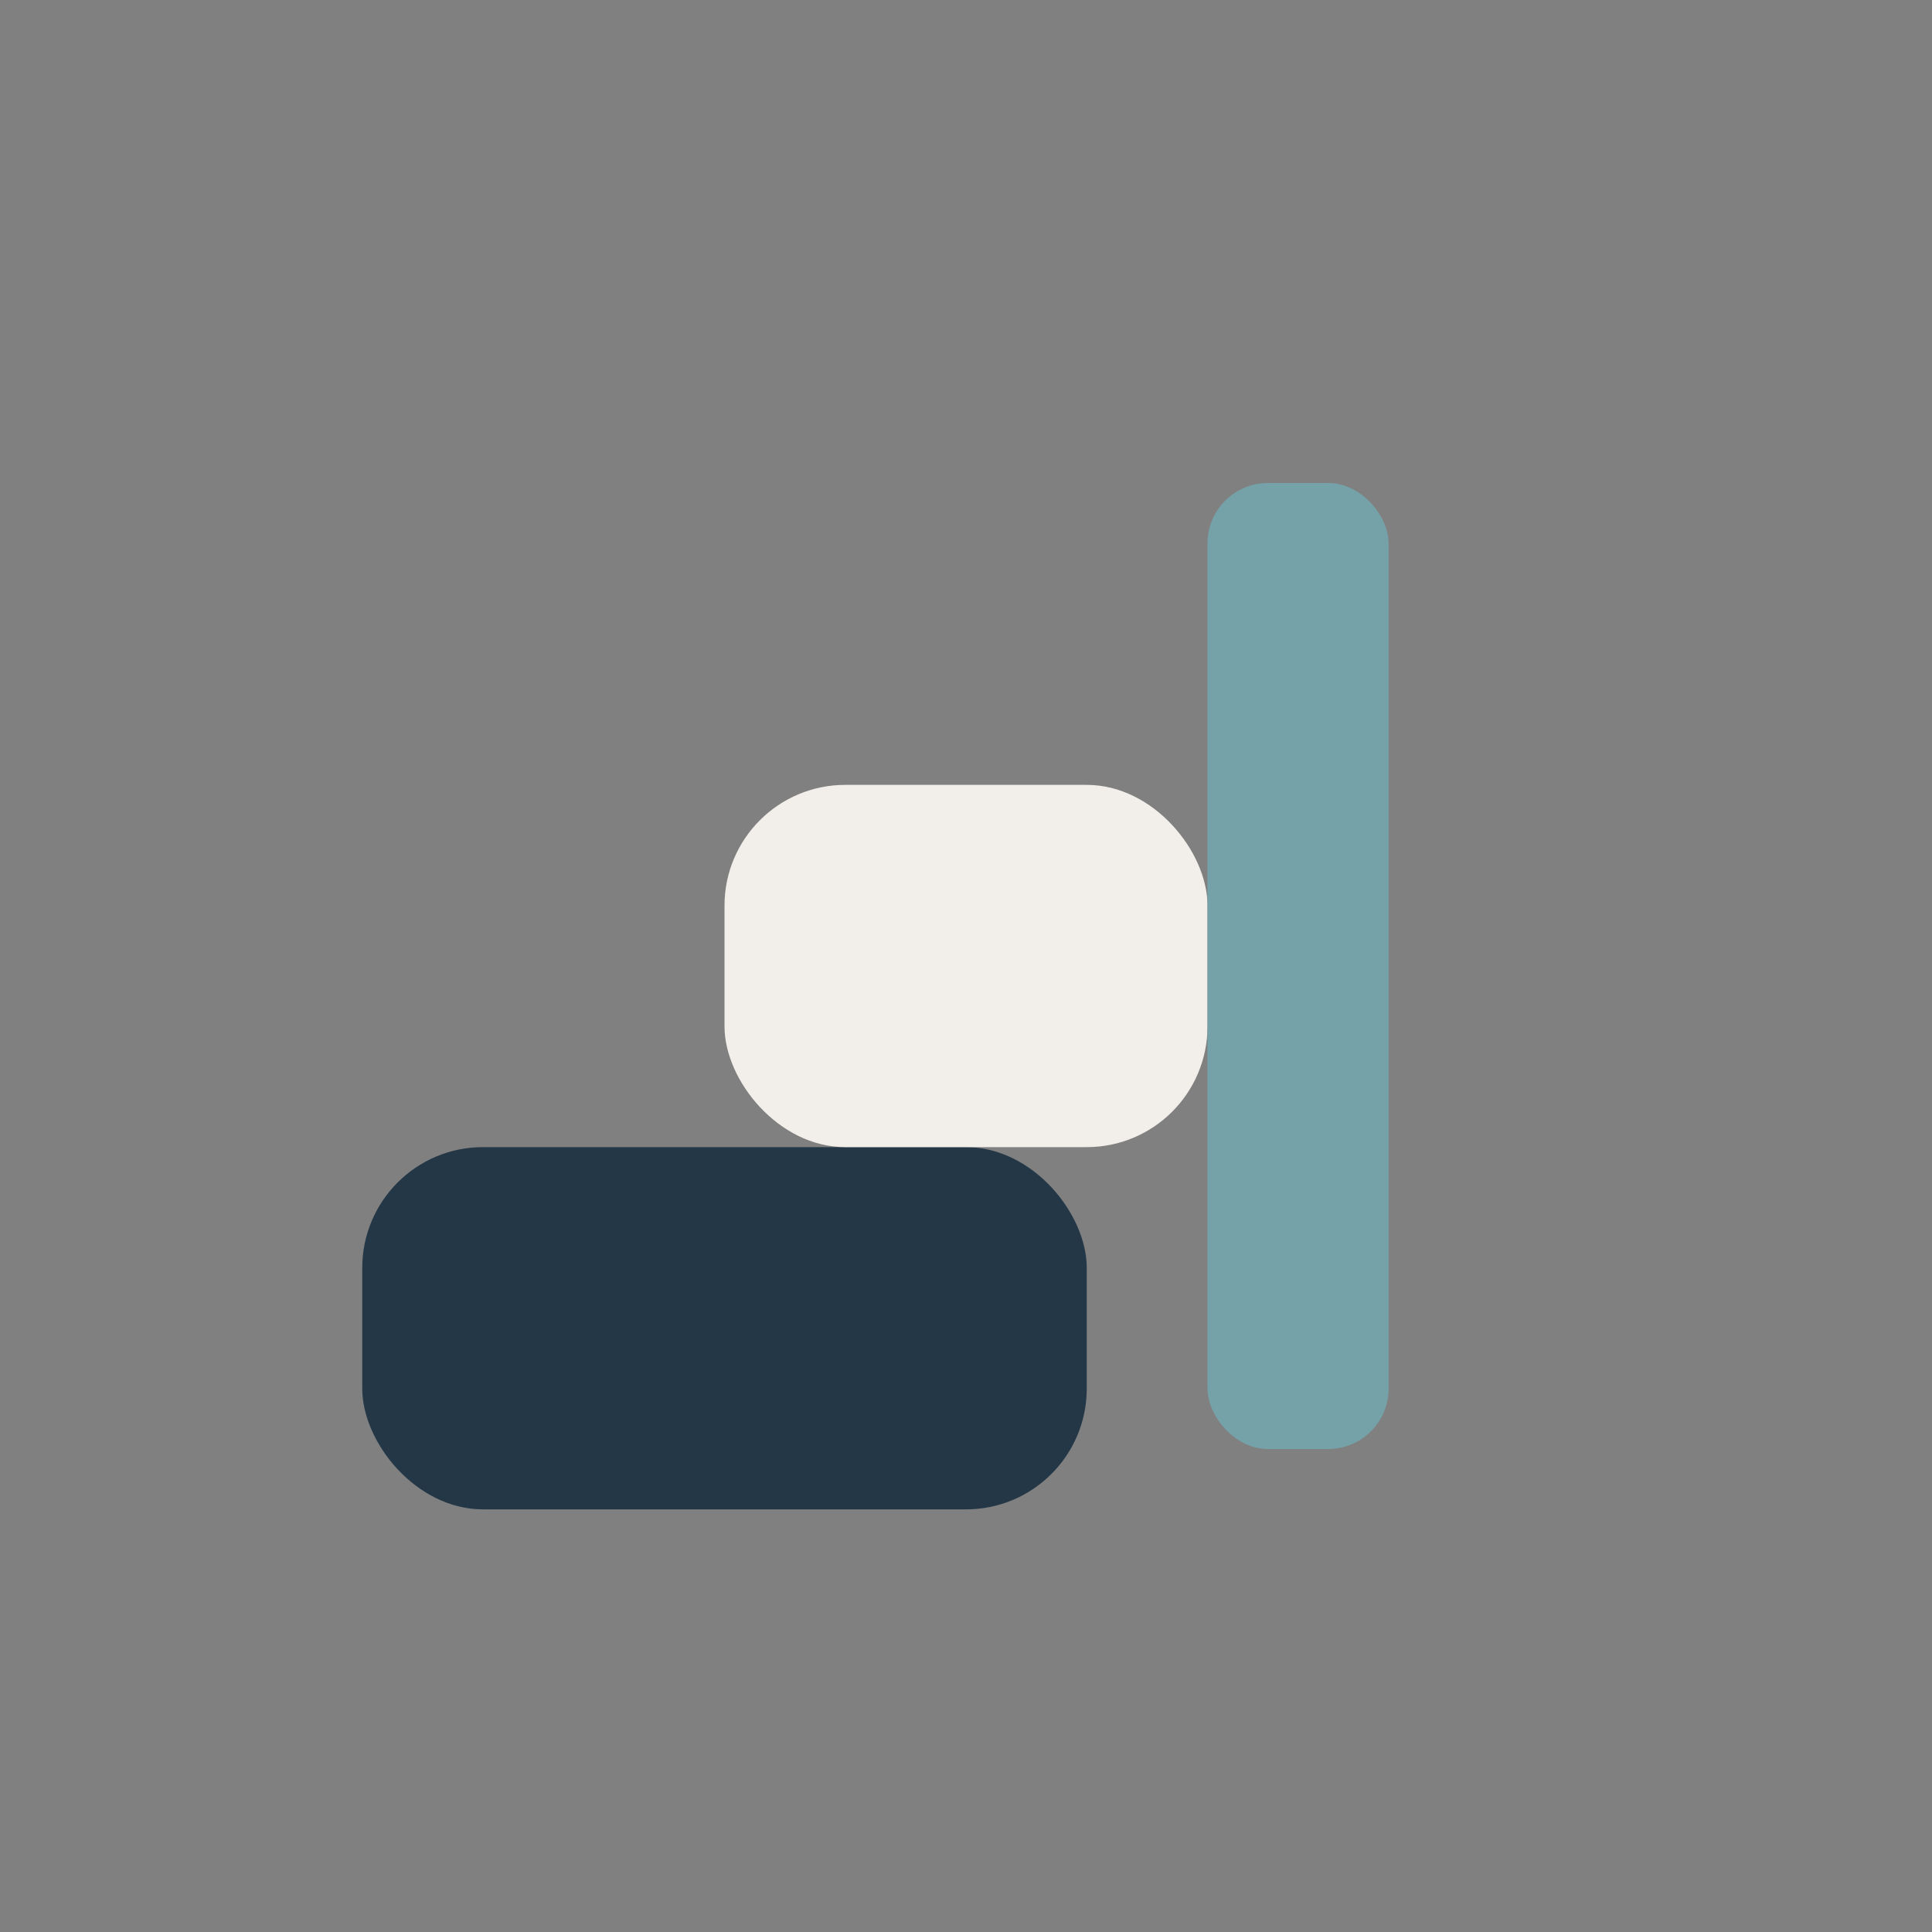
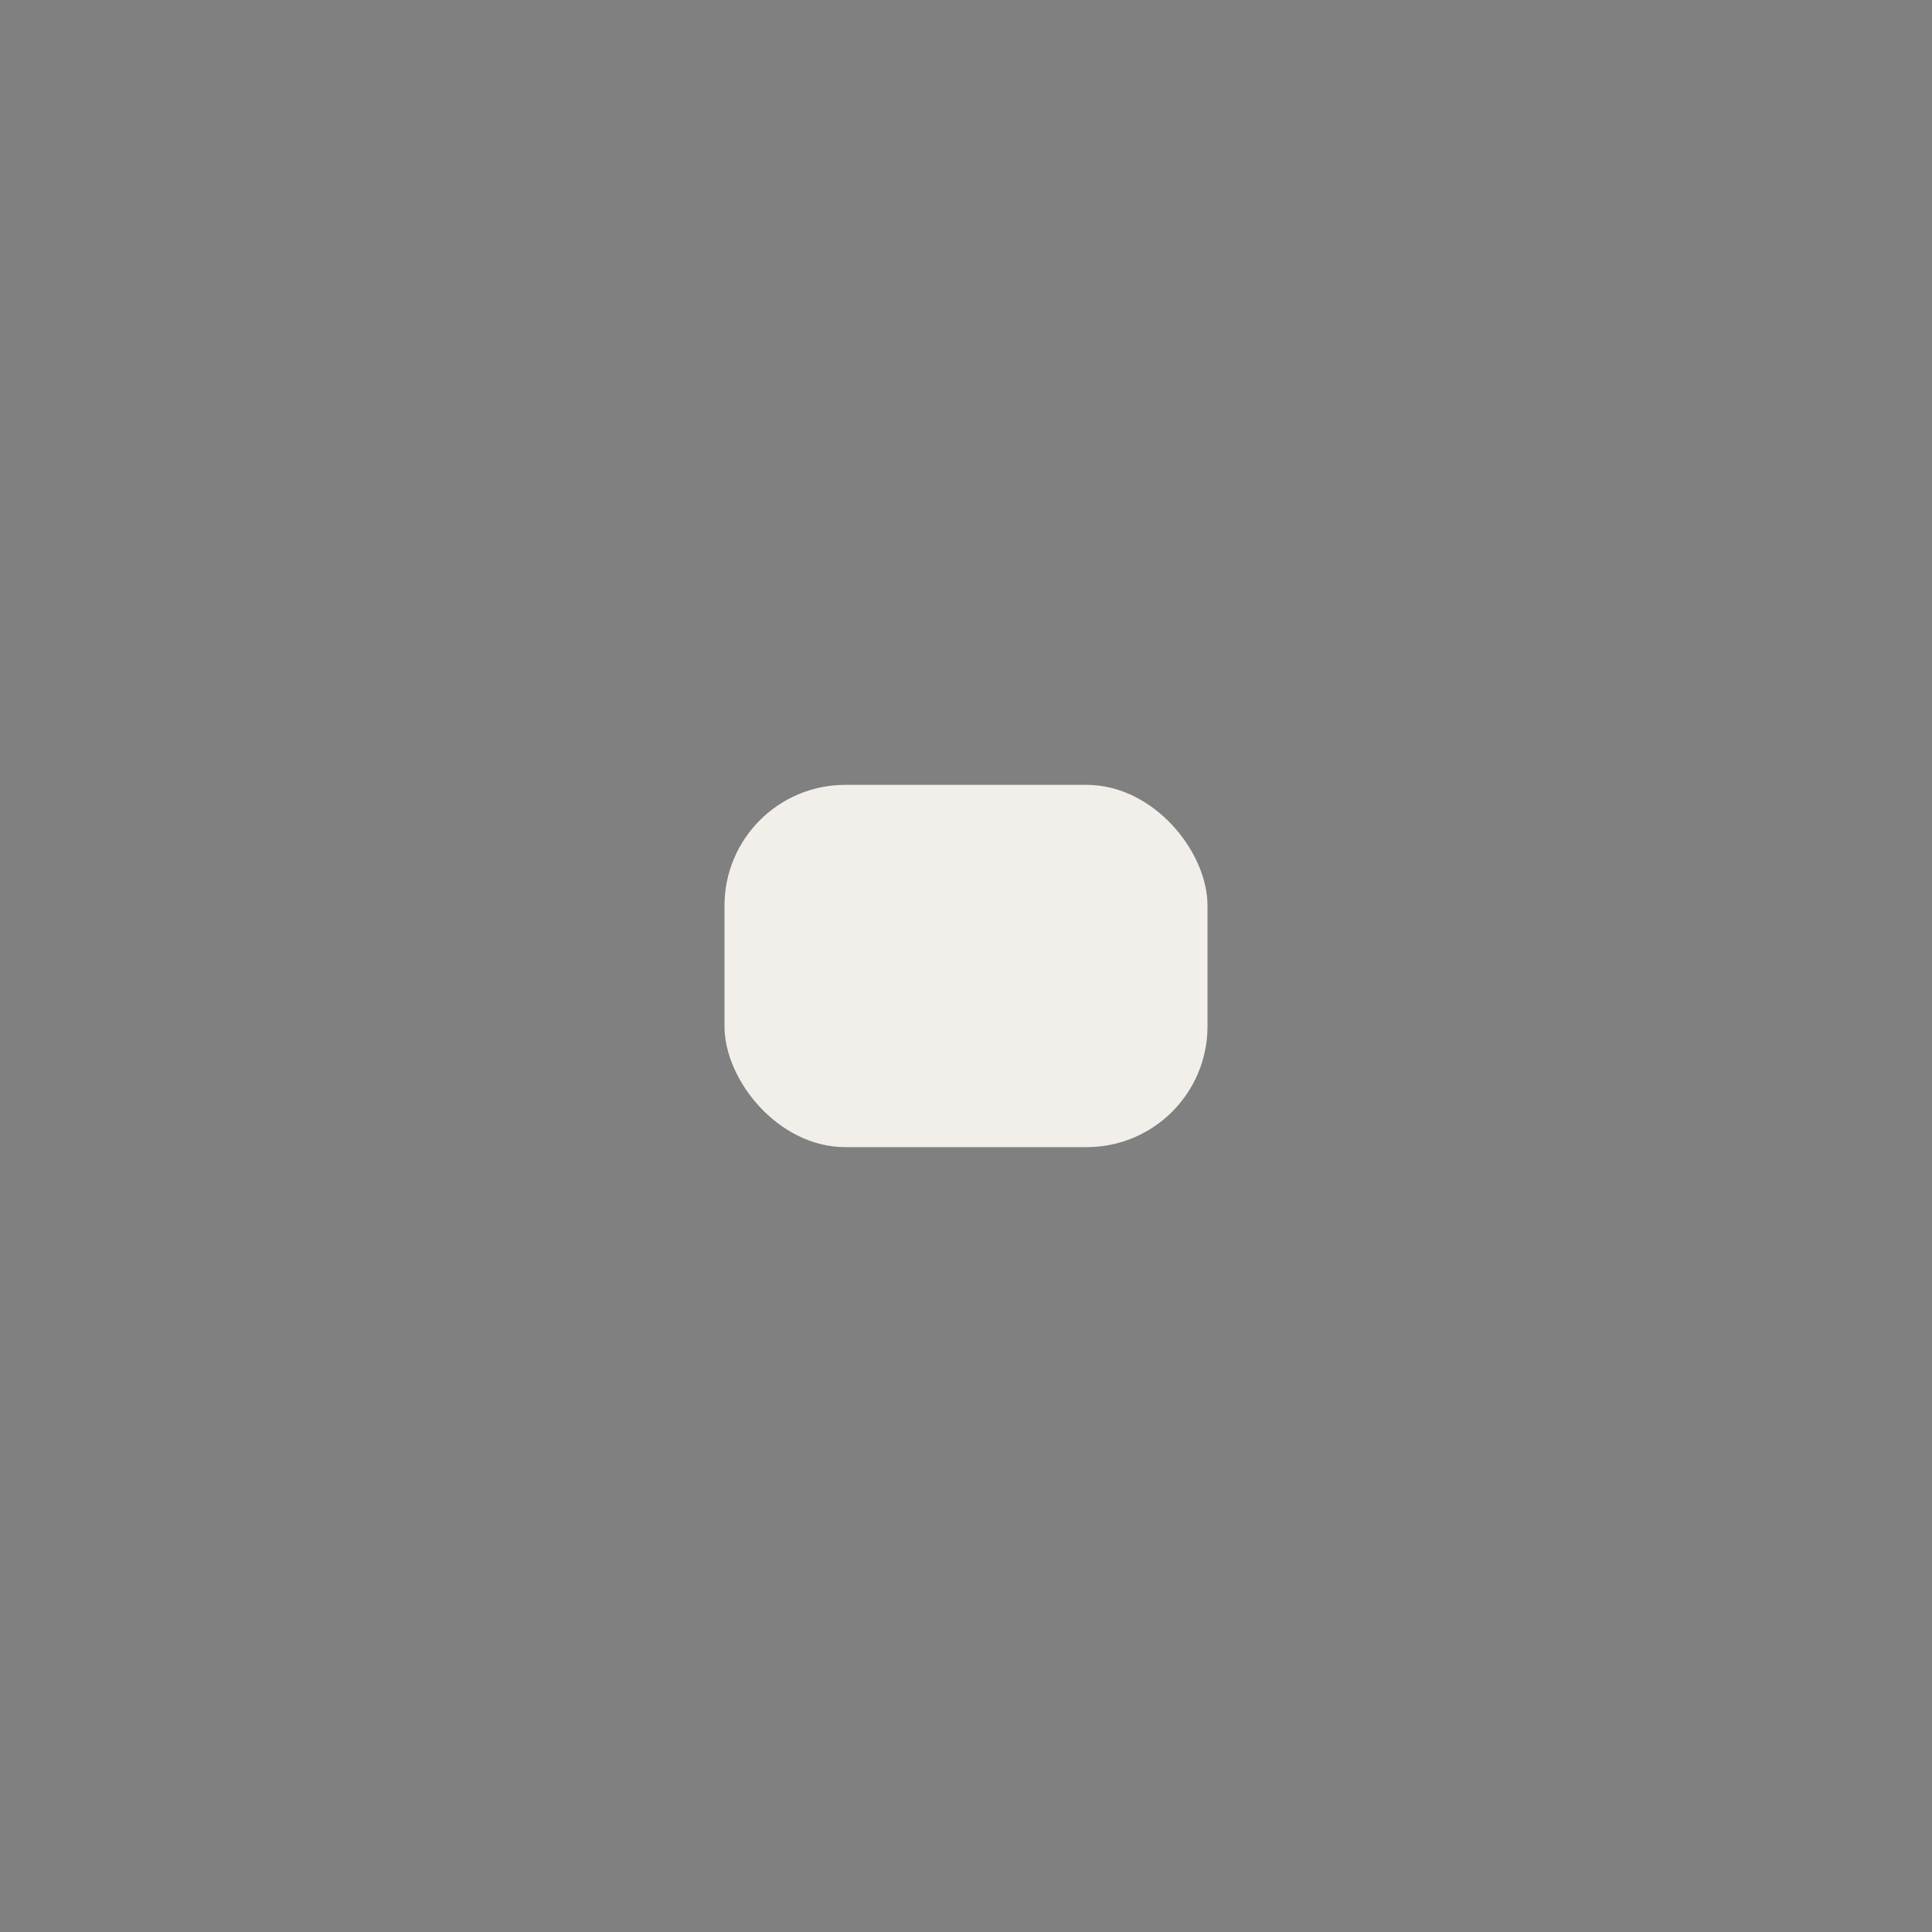
<svg xmlns="http://www.w3.org/2000/svg" width="32" height="32" viewBox="0 0 32 32">
  <rect x="0" y="0" width="32" height="32" fill="#808080" stroke="none" />
-   <rect x="6" y="19" width="12" height="6" rx="2" fill="#243746" />
  <rect x="12" y="13" width="8" height="6" rx="2" fill="#F2EFEA" />
-   <rect x="20" y="8" width="3" height="16" rx="1" fill="#75A1A9" />
</svg>